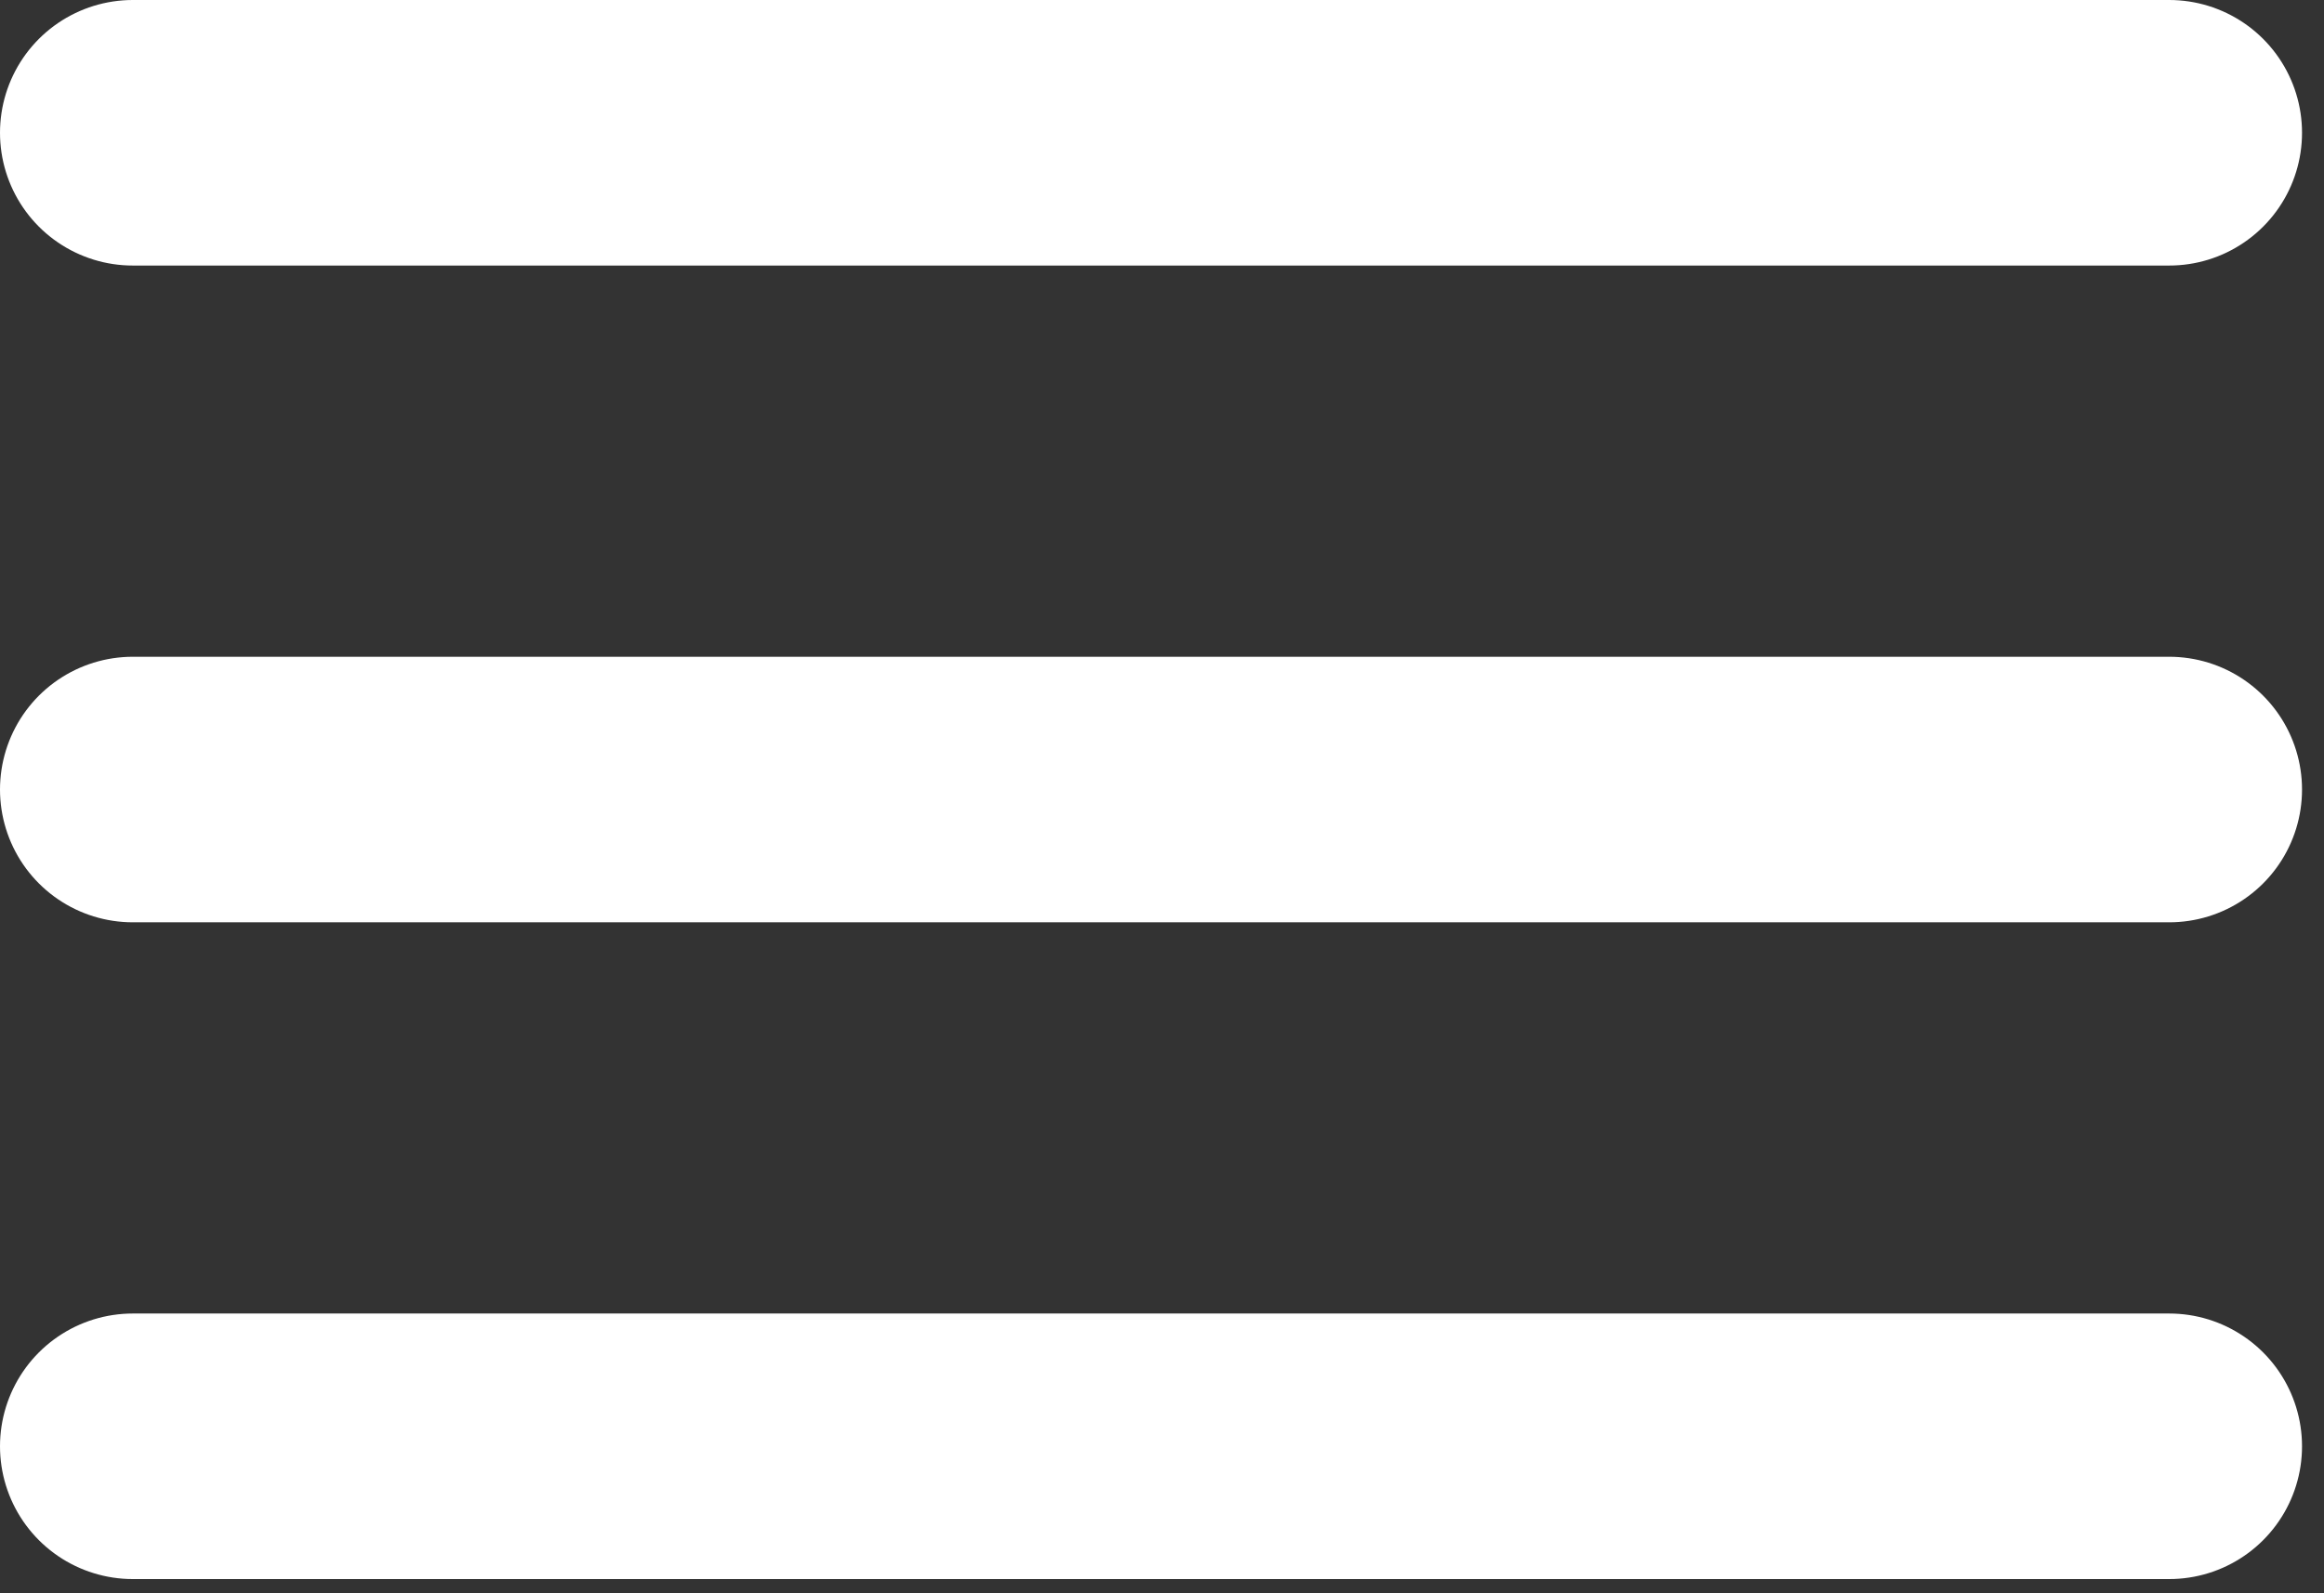
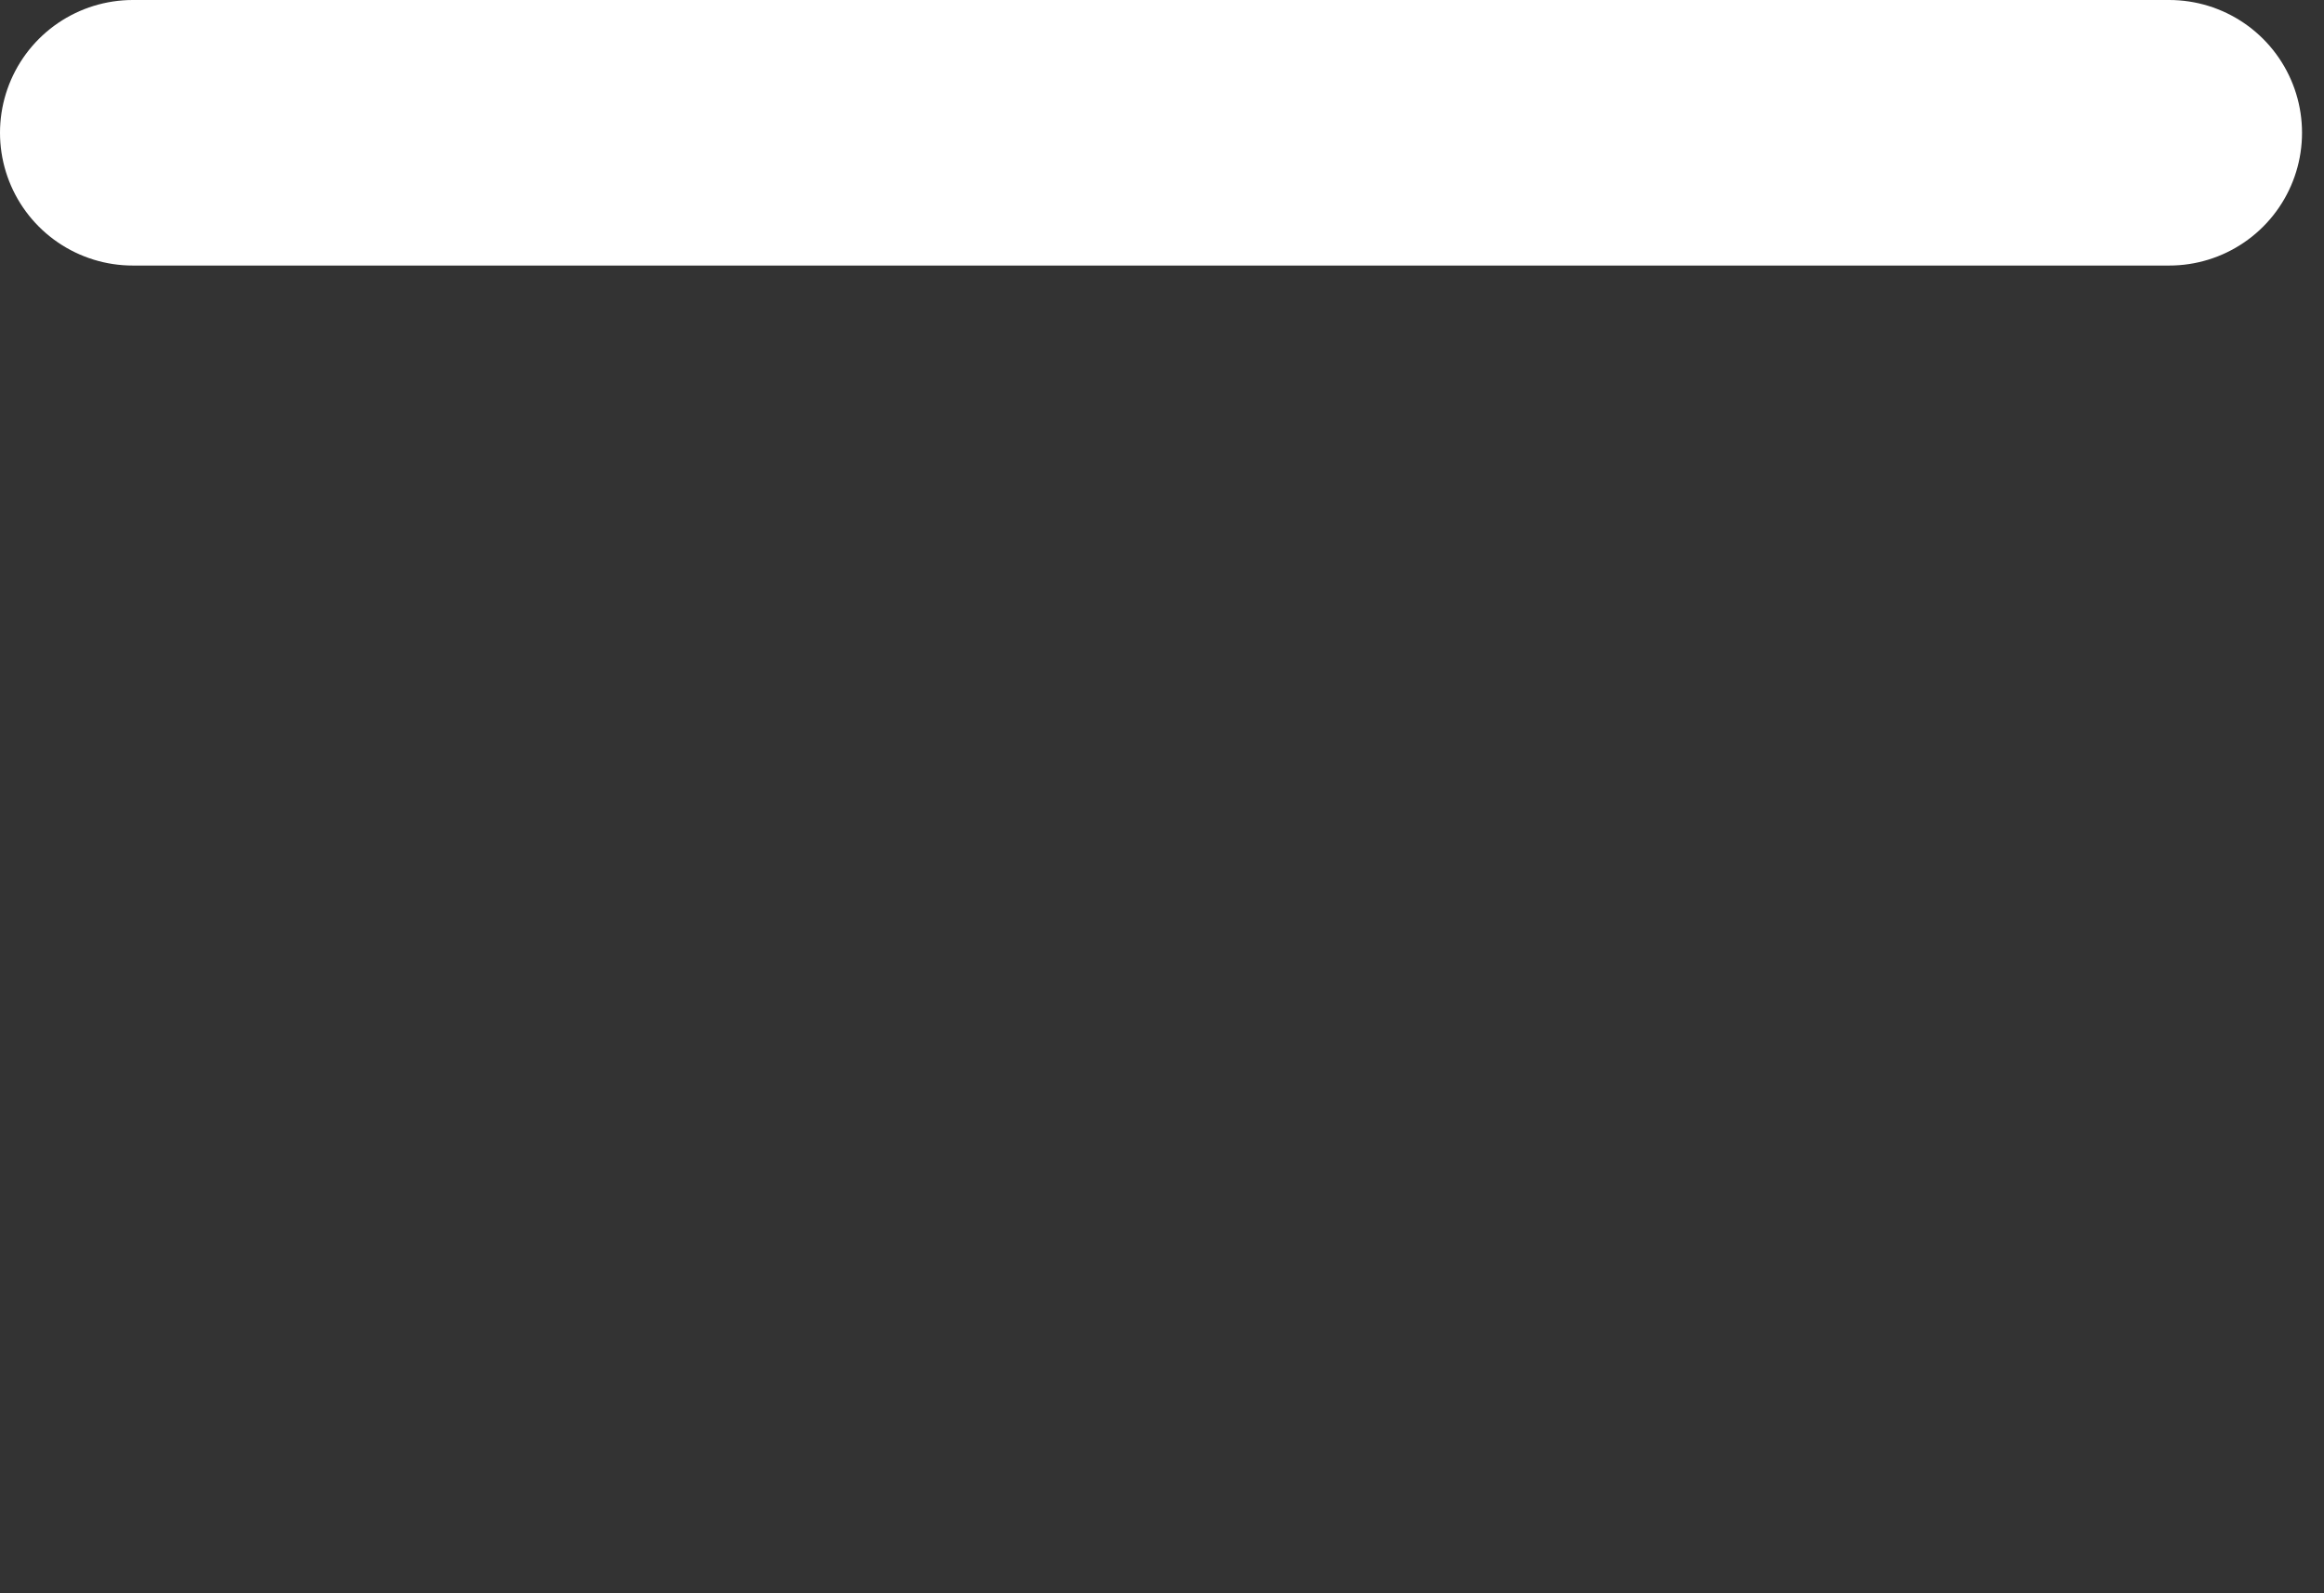
<svg xmlns="http://www.w3.org/2000/svg" width="35" height="24" viewBox="0 0 35 24" fill="none">
  <rect x="0" y="0" width="35" height="24" fill="#333333" stroke="none" />
  <path d="M2 2H32.669" stroke="white" stroke-width="4" stroke-linecap="round" />
-   <path d="M2 11.893H32.669" stroke="white" stroke-width="4" stroke-linecap="round" />
-   <path d="M2 21.786H32.669" stroke="white" stroke-width="4" stroke-linecap="round" />
</svg>